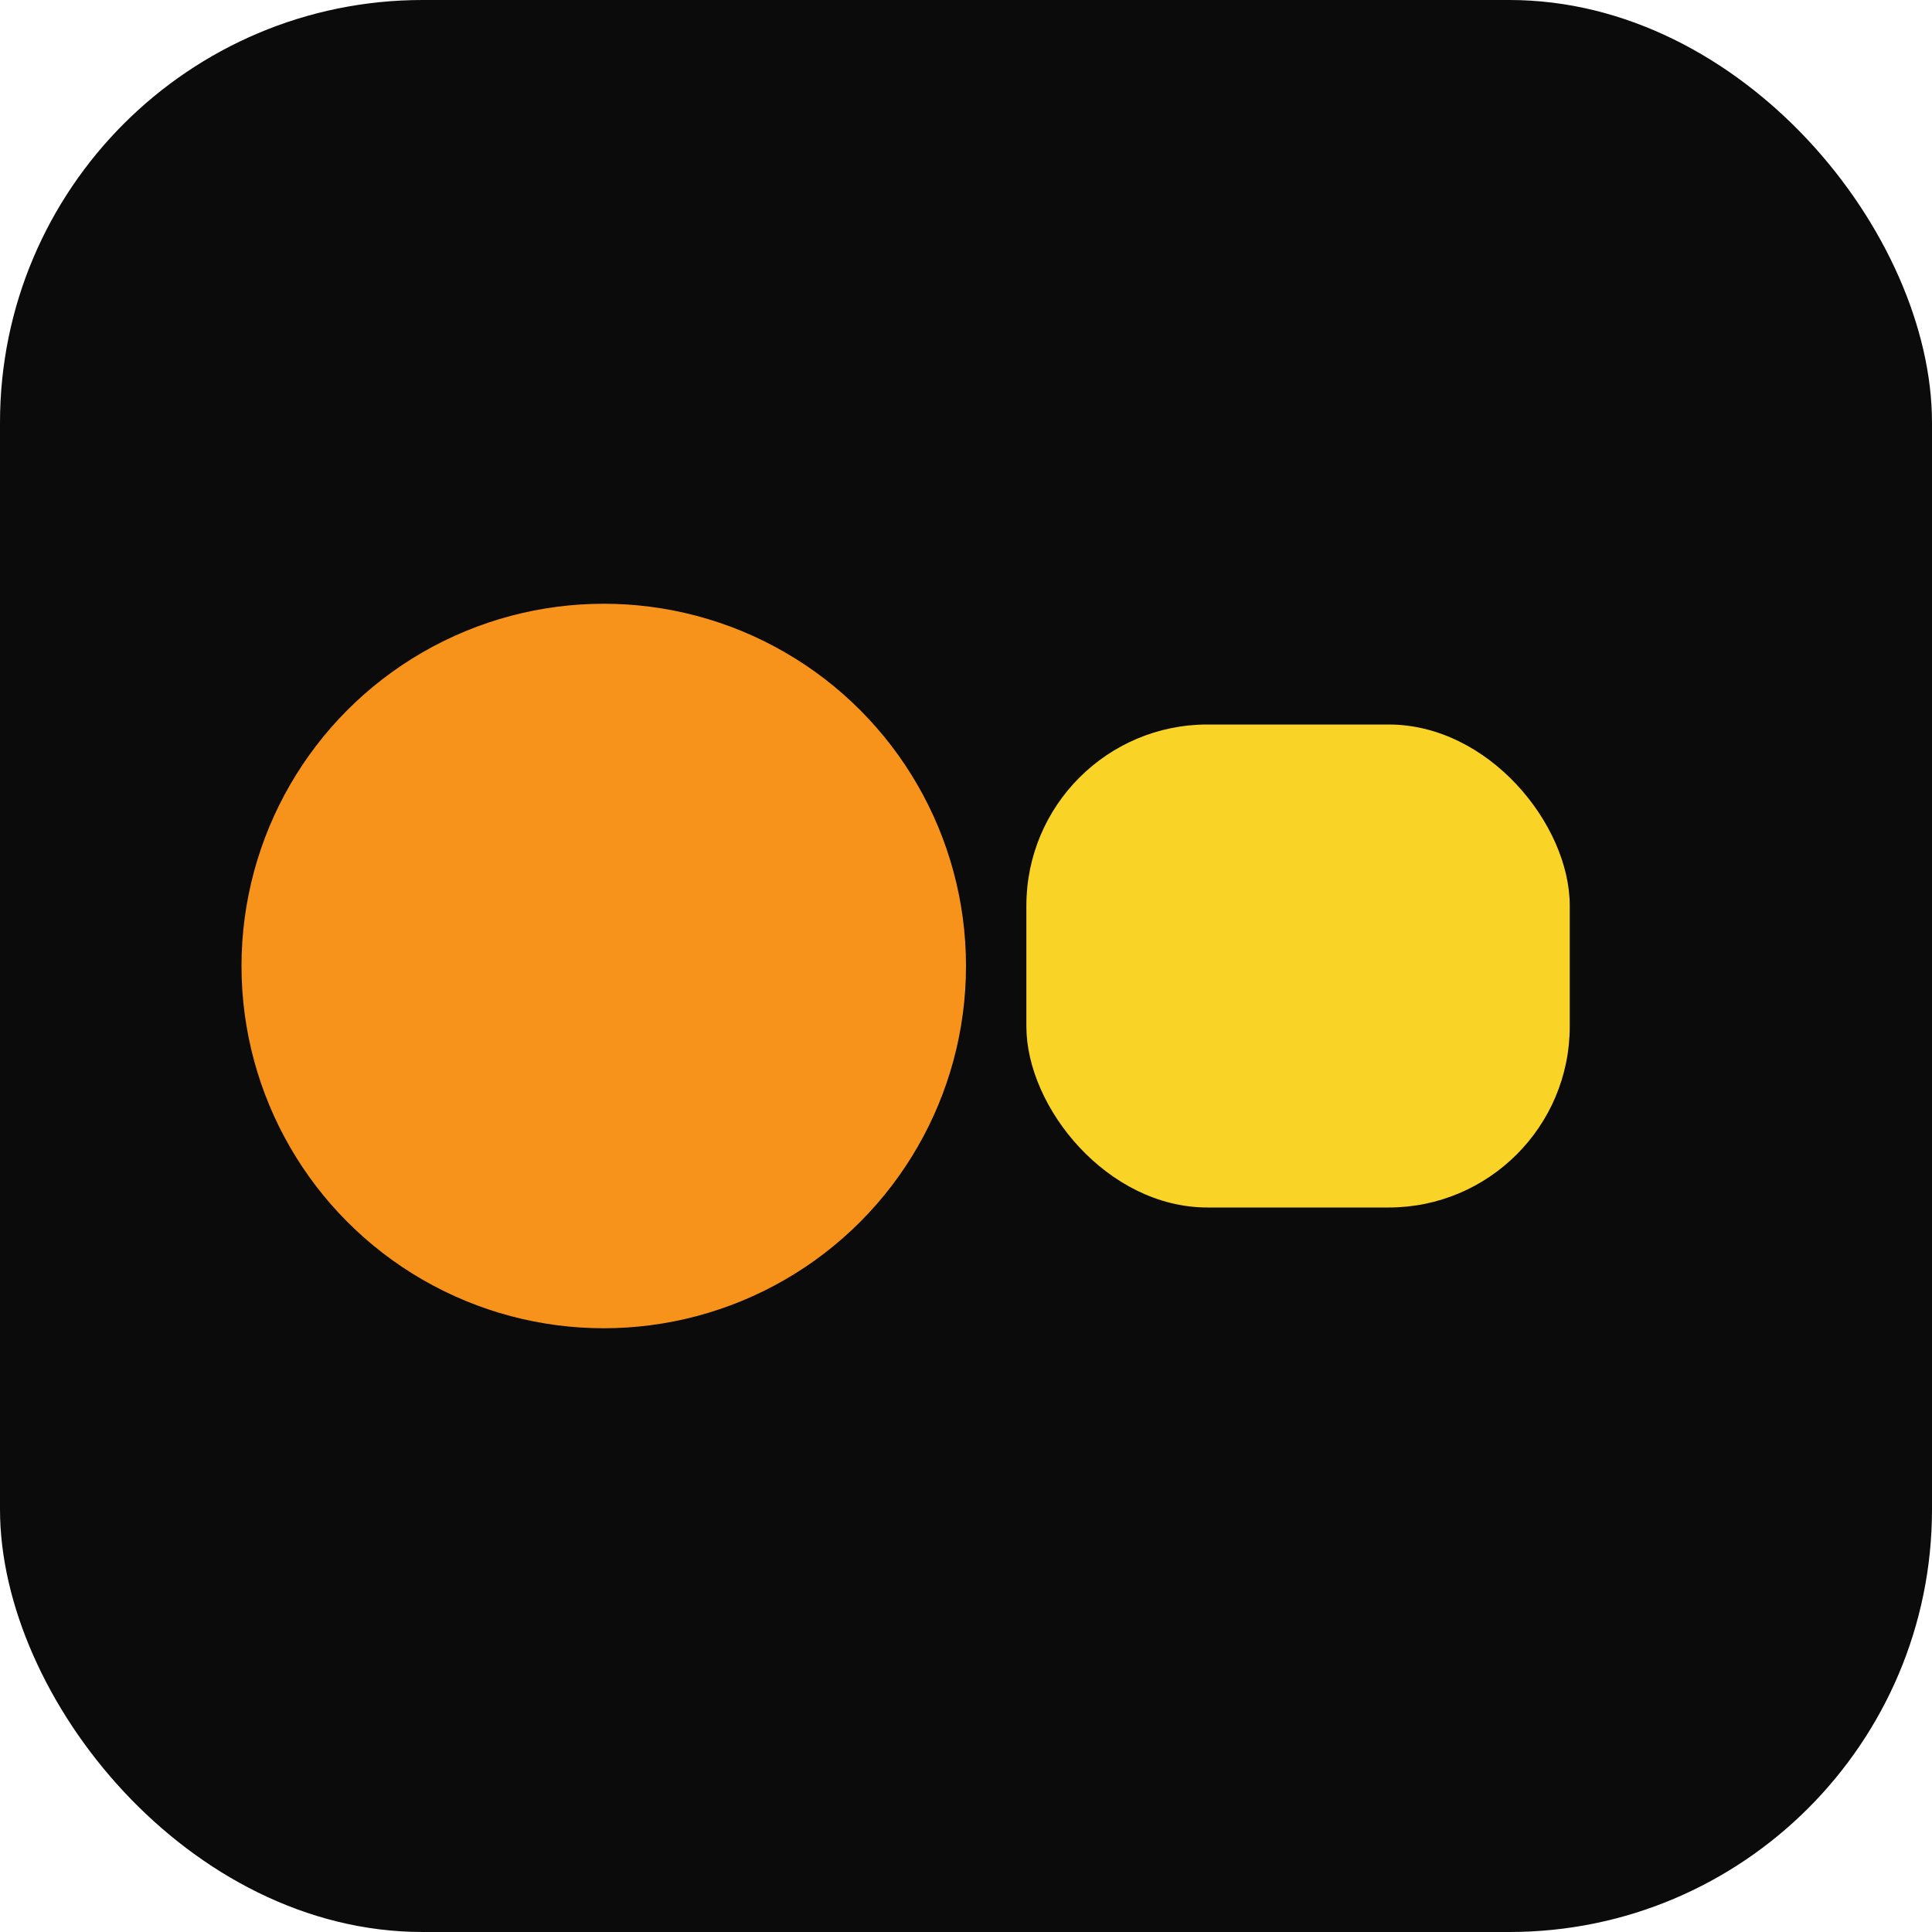
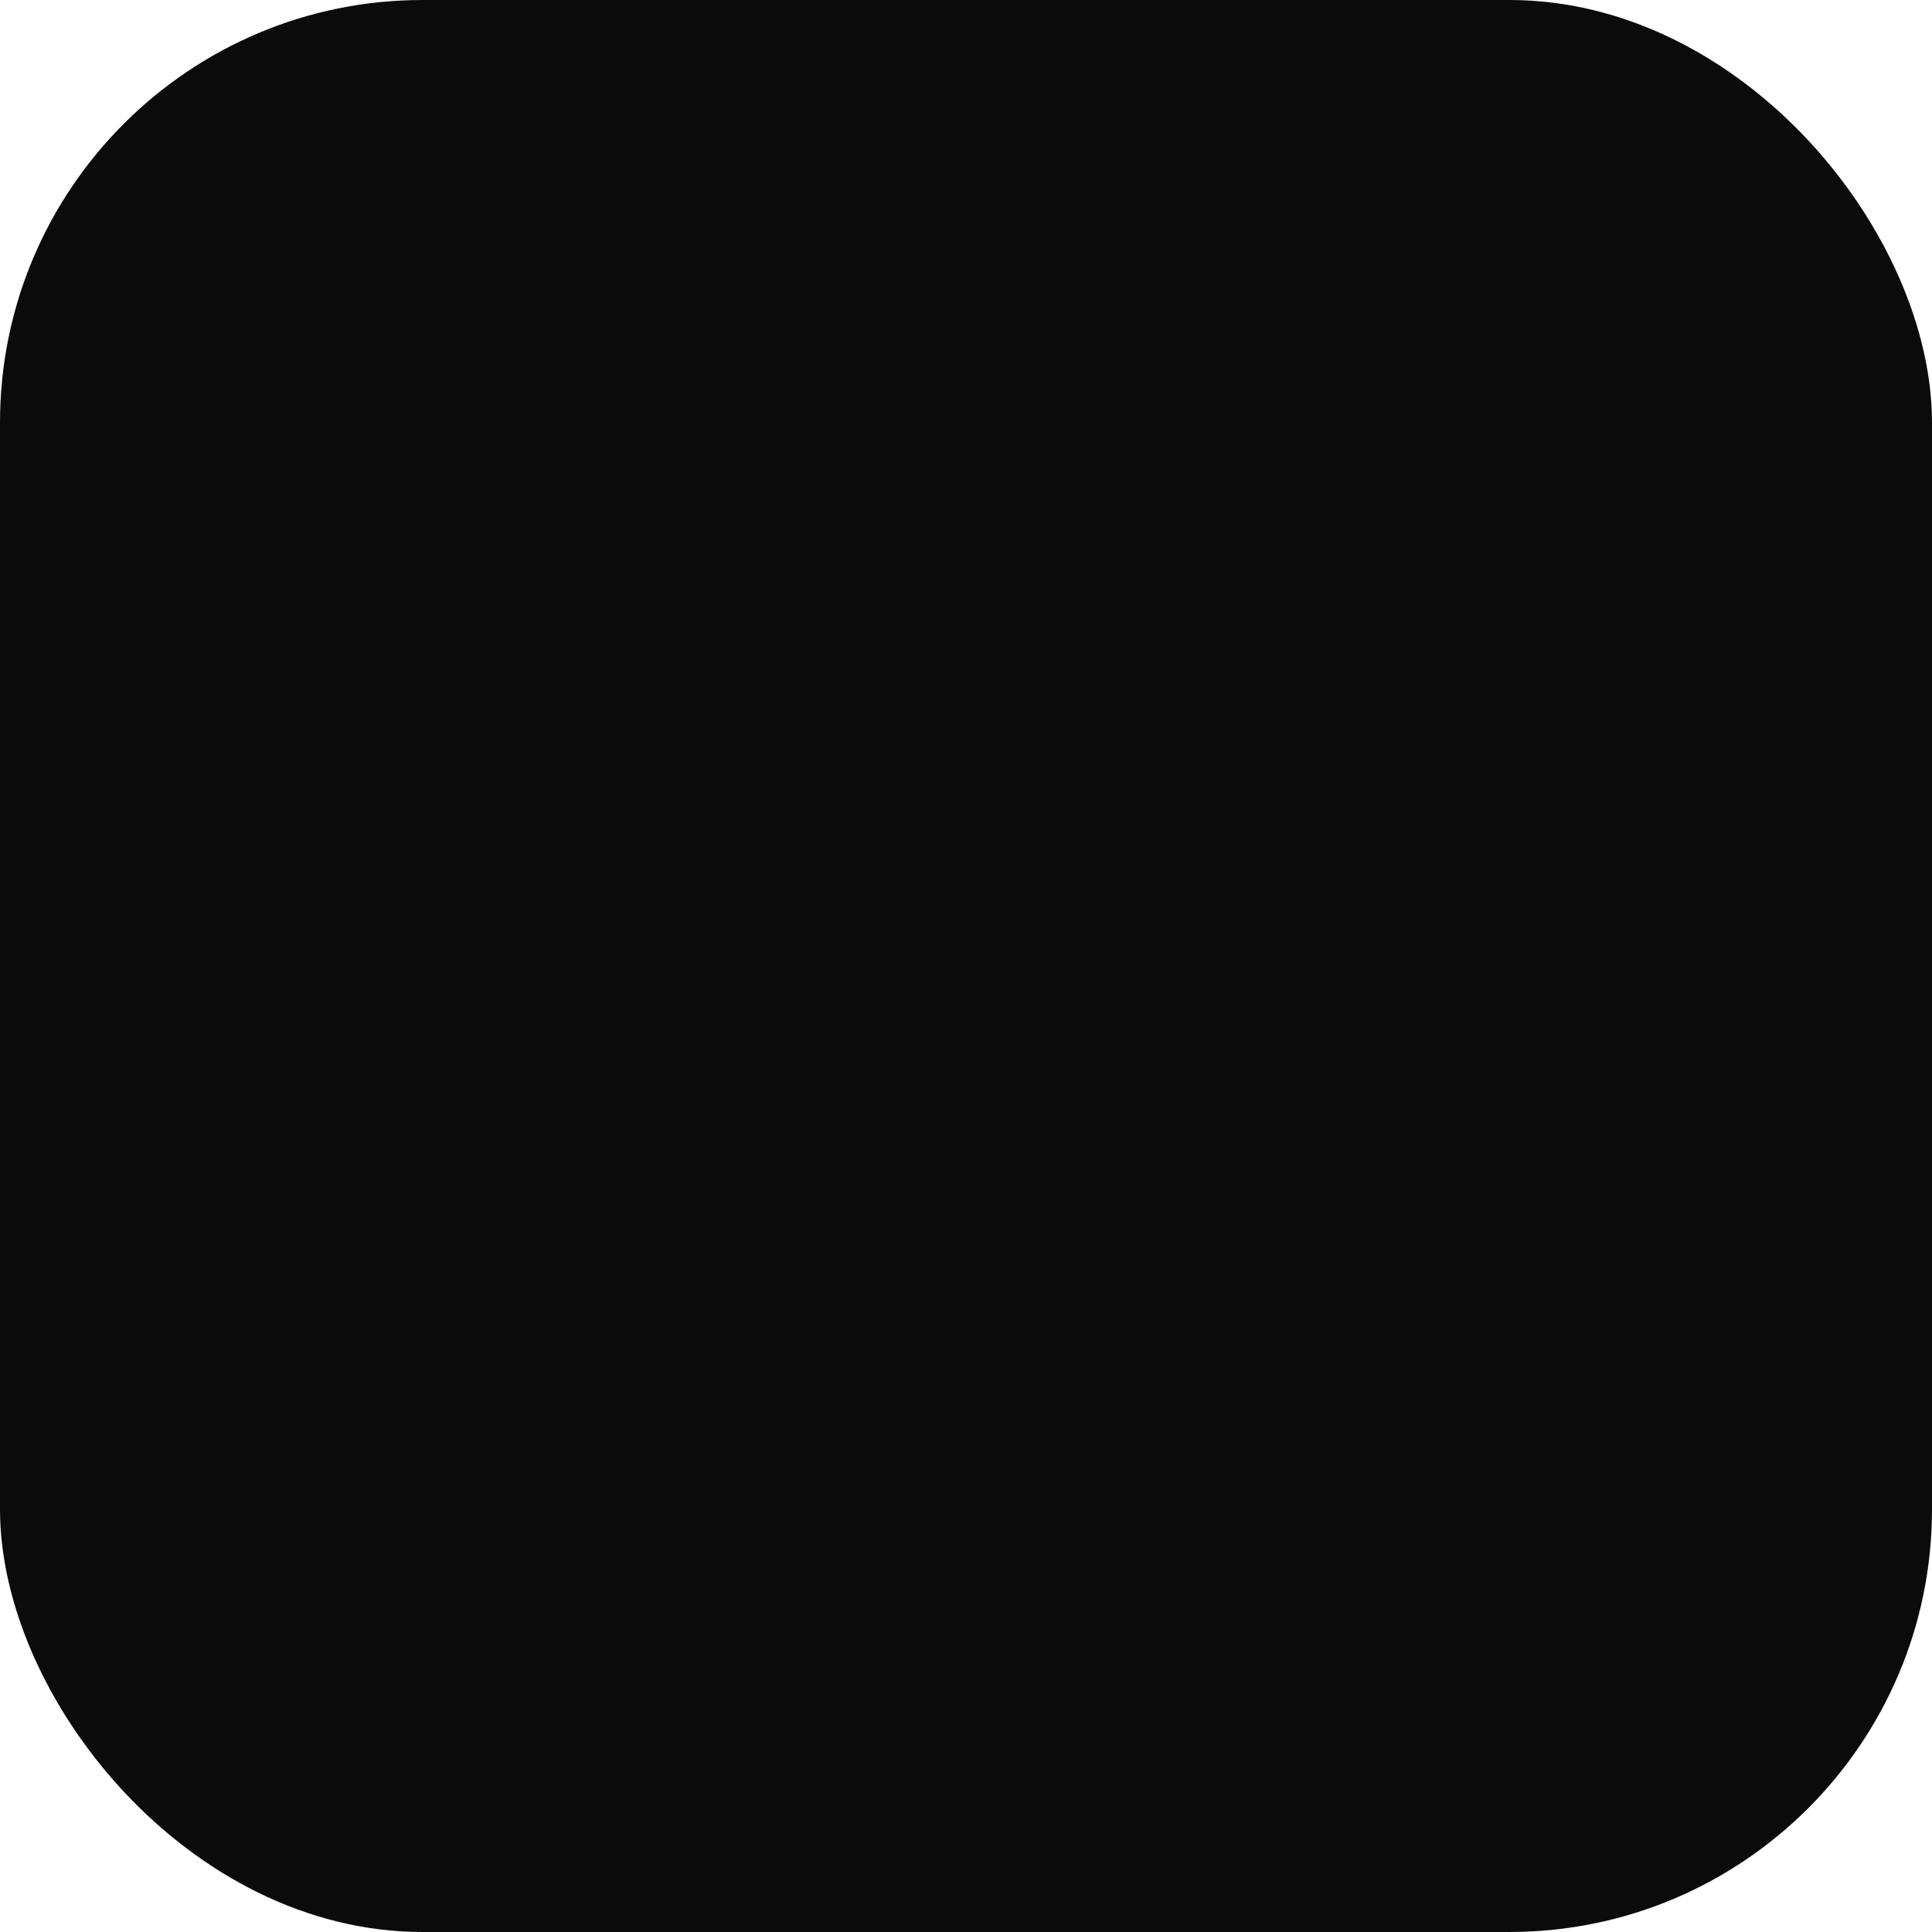
<svg xmlns="http://www.w3.org/2000/svg" width="64" height="64">
  <rect width="64" height="64" rx="14" fill="#0b0b0b" />
-   <circle cx="20" cy="32" r="12" fill="#f7931a" />
-   <rect x="34" y="24" width="18" height="16" rx="6" fill="#F9D326" />
</svg>